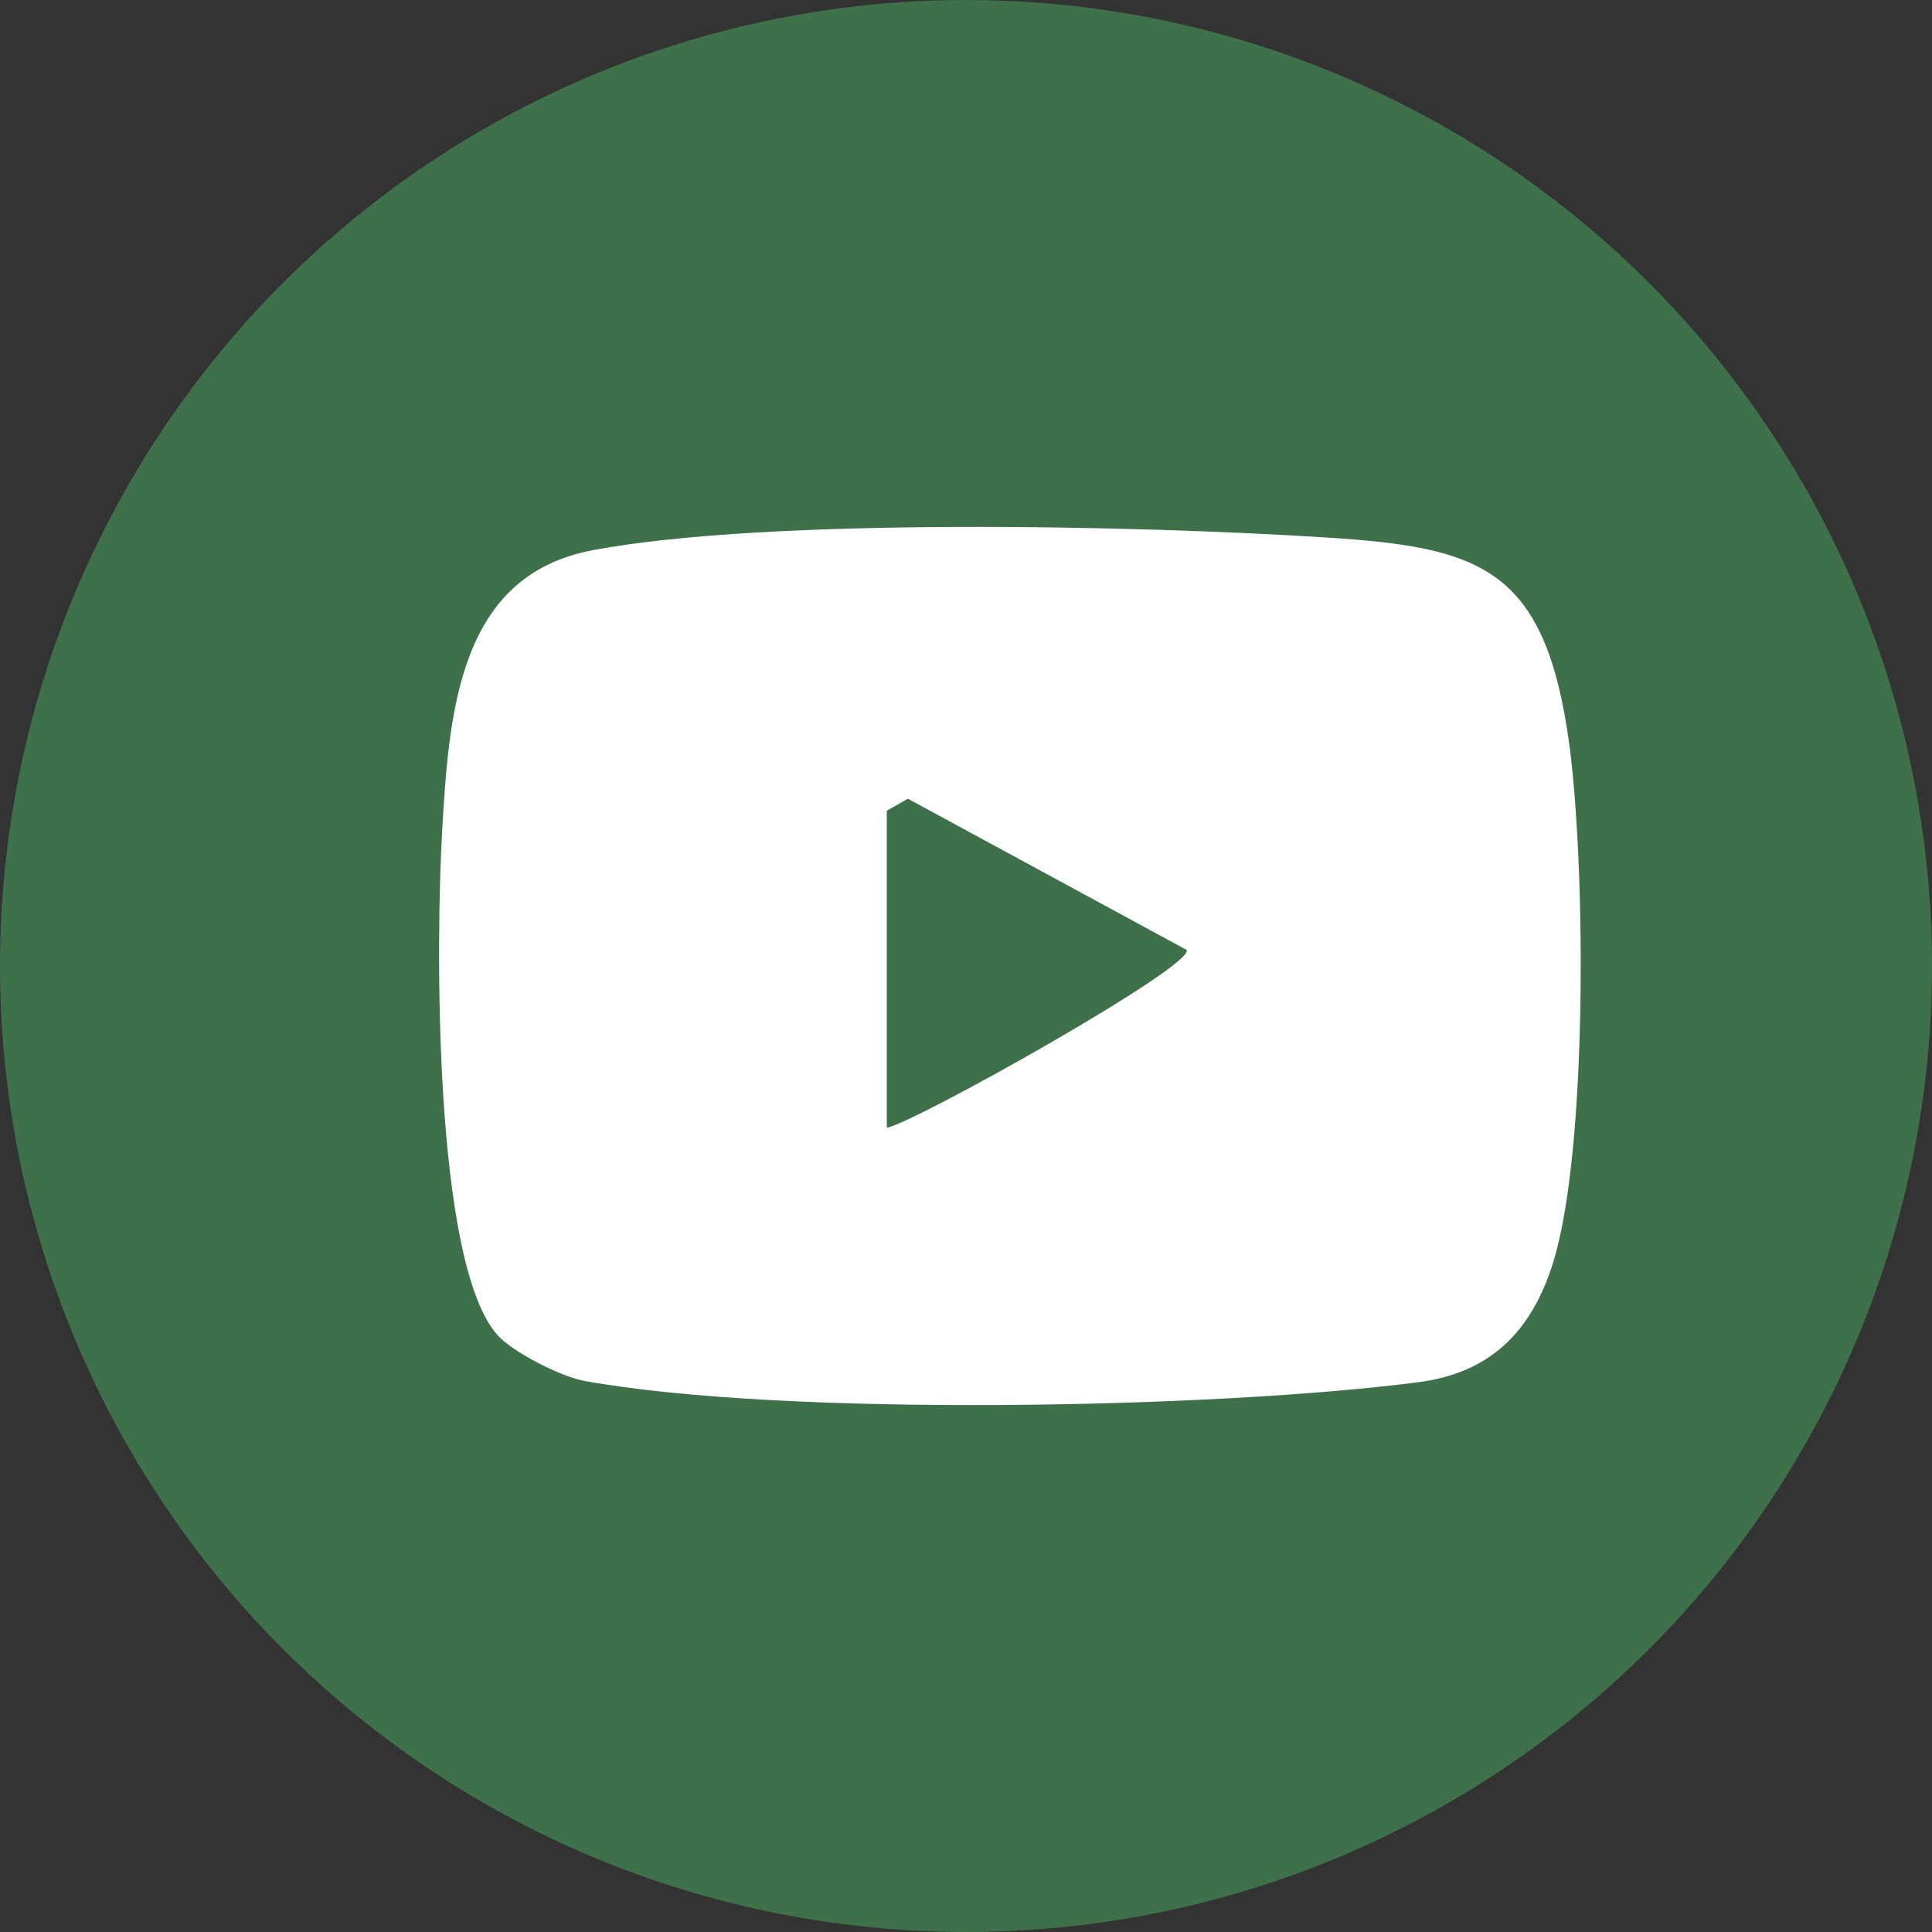
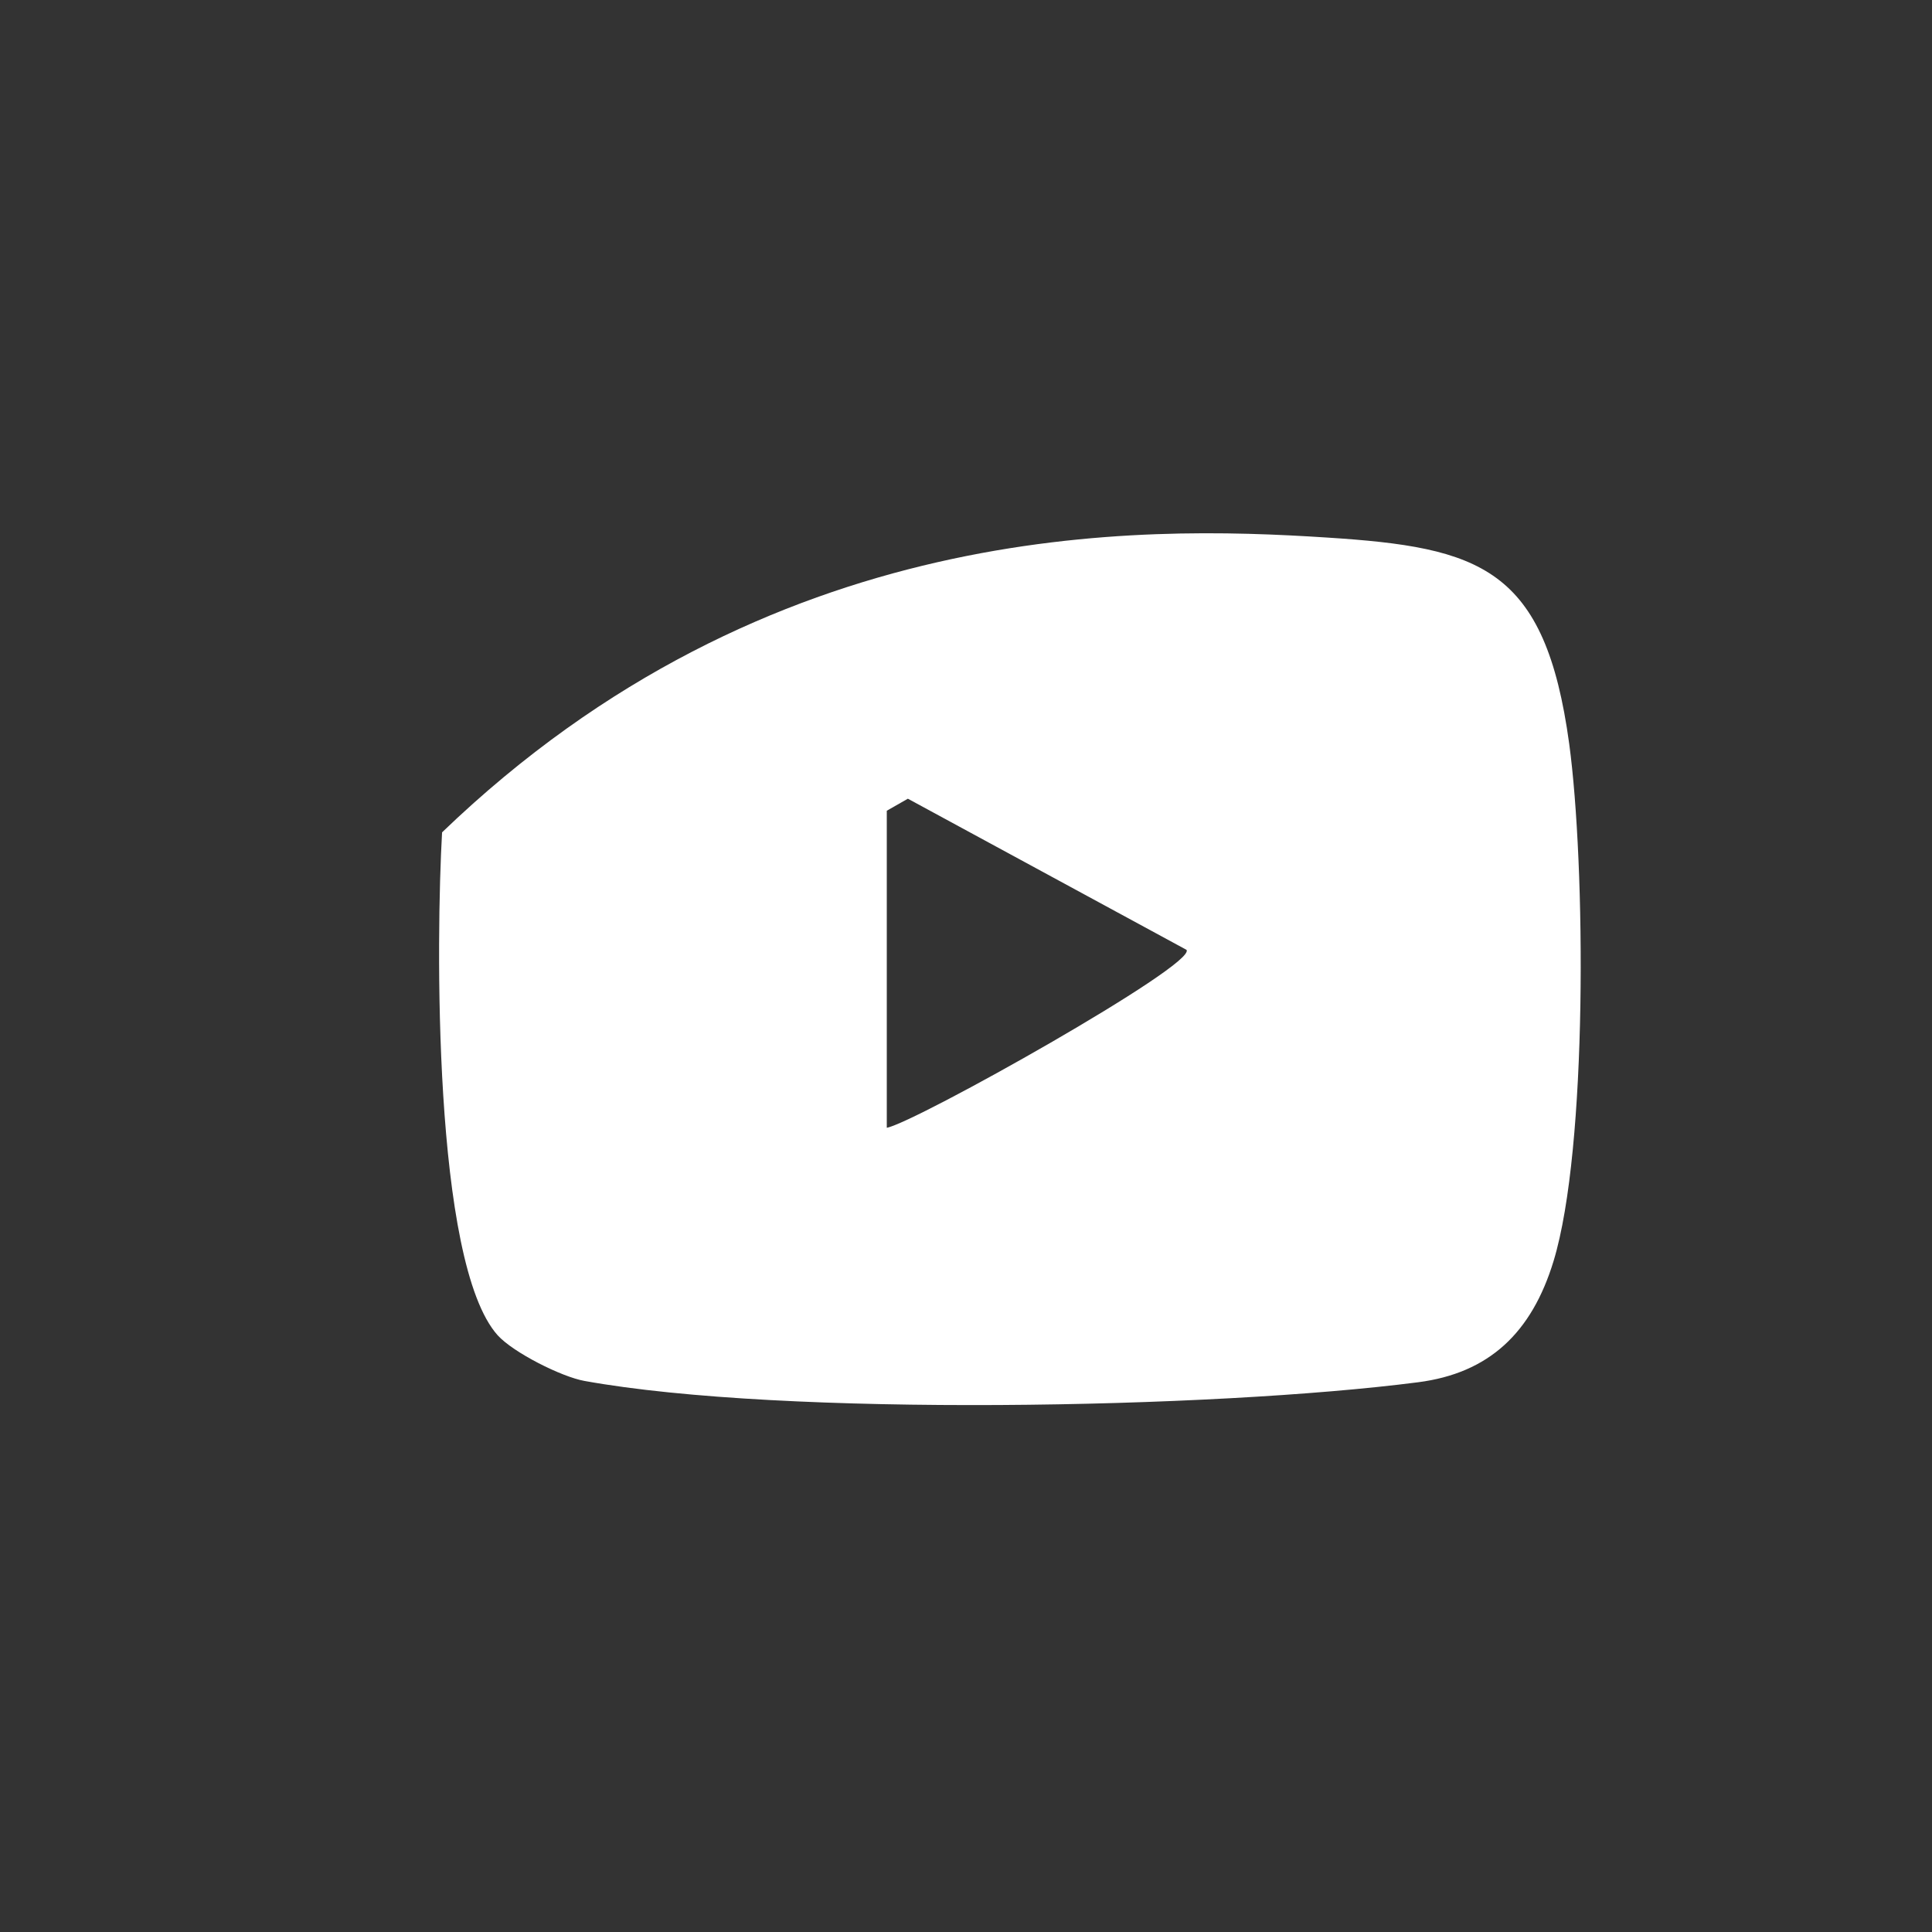
<svg xmlns="http://www.w3.org/2000/svg" width="22" height="22" viewBox="0 0 22 22" fill="none">
  <rect x="0" y="0" width="22" height="22" fill="#333333" stroke="none" />
-   <circle cx="11" cy="11" r="11" fill="#3E704A" />
-   <path d="M5.667 15.205C4.927 14.38 4.966 10.664 5.034 9.478C5.113 8.085 5.229 6.549 6.755 6.264C8.764 5.889 12.983 5.984 15.108 6.121C16.86 6.233 17.595 6.461 17.869 8.471C18.055 9.846 18.081 13.076 17.691 14.359C17.442 15.177 16.956 15.636 16.148 15.74C13.819 16.041 8.92 16.135 6.656 15.725C6.396 15.679 5.845 15.402 5.667 15.205ZM10.098 9.232V12.842C10.414 12.787 13.63 10.983 13.511 10.816L10.338 9.095L10.098 9.232Z" fill="white" />
+   <path d="M5.667 15.205C4.927 14.38 4.966 10.664 5.034 9.478C8.764 5.889 12.983 5.984 15.108 6.121C16.86 6.233 17.595 6.461 17.869 8.471C18.055 9.846 18.081 13.076 17.691 14.359C17.442 15.177 16.956 15.636 16.148 15.74C13.819 16.041 8.92 16.135 6.656 15.725C6.396 15.679 5.845 15.402 5.667 15.205ZM10.098 9.232V12.842C10.414 12.787 13.63 10.983 13.511 10.816L10.338 9.095L10.098 9.232Z" fill="white" />
</svg>